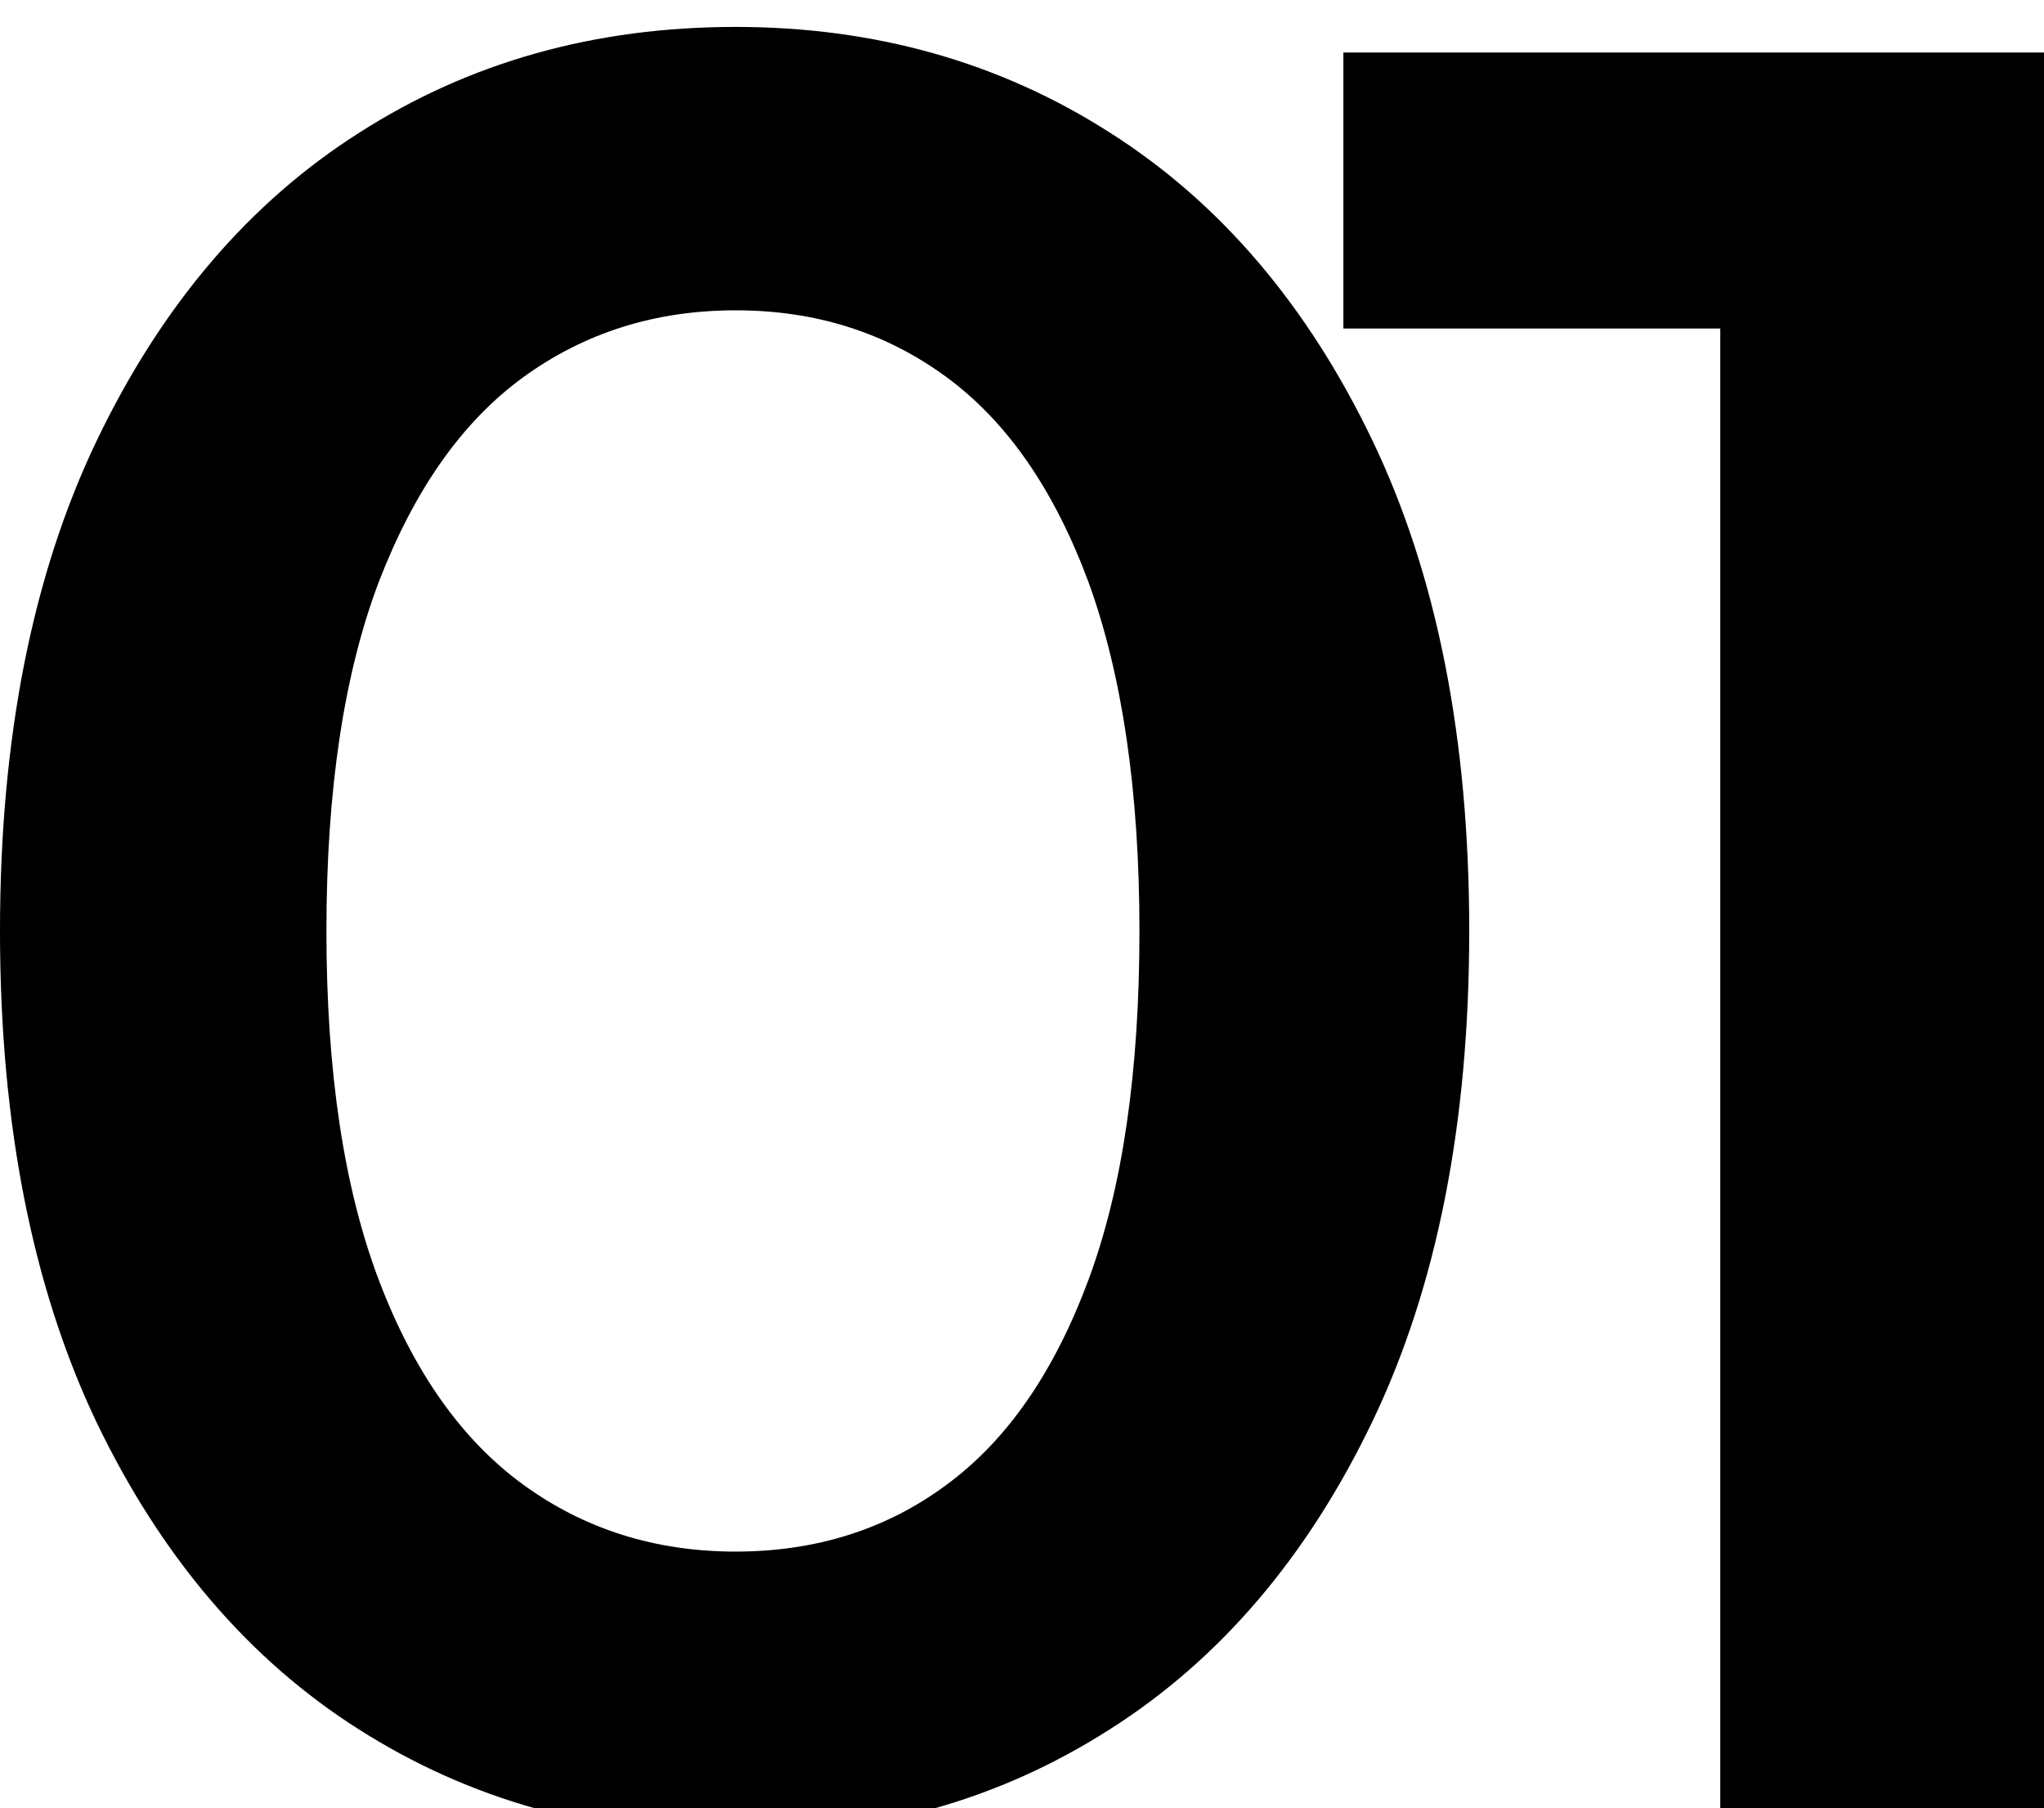
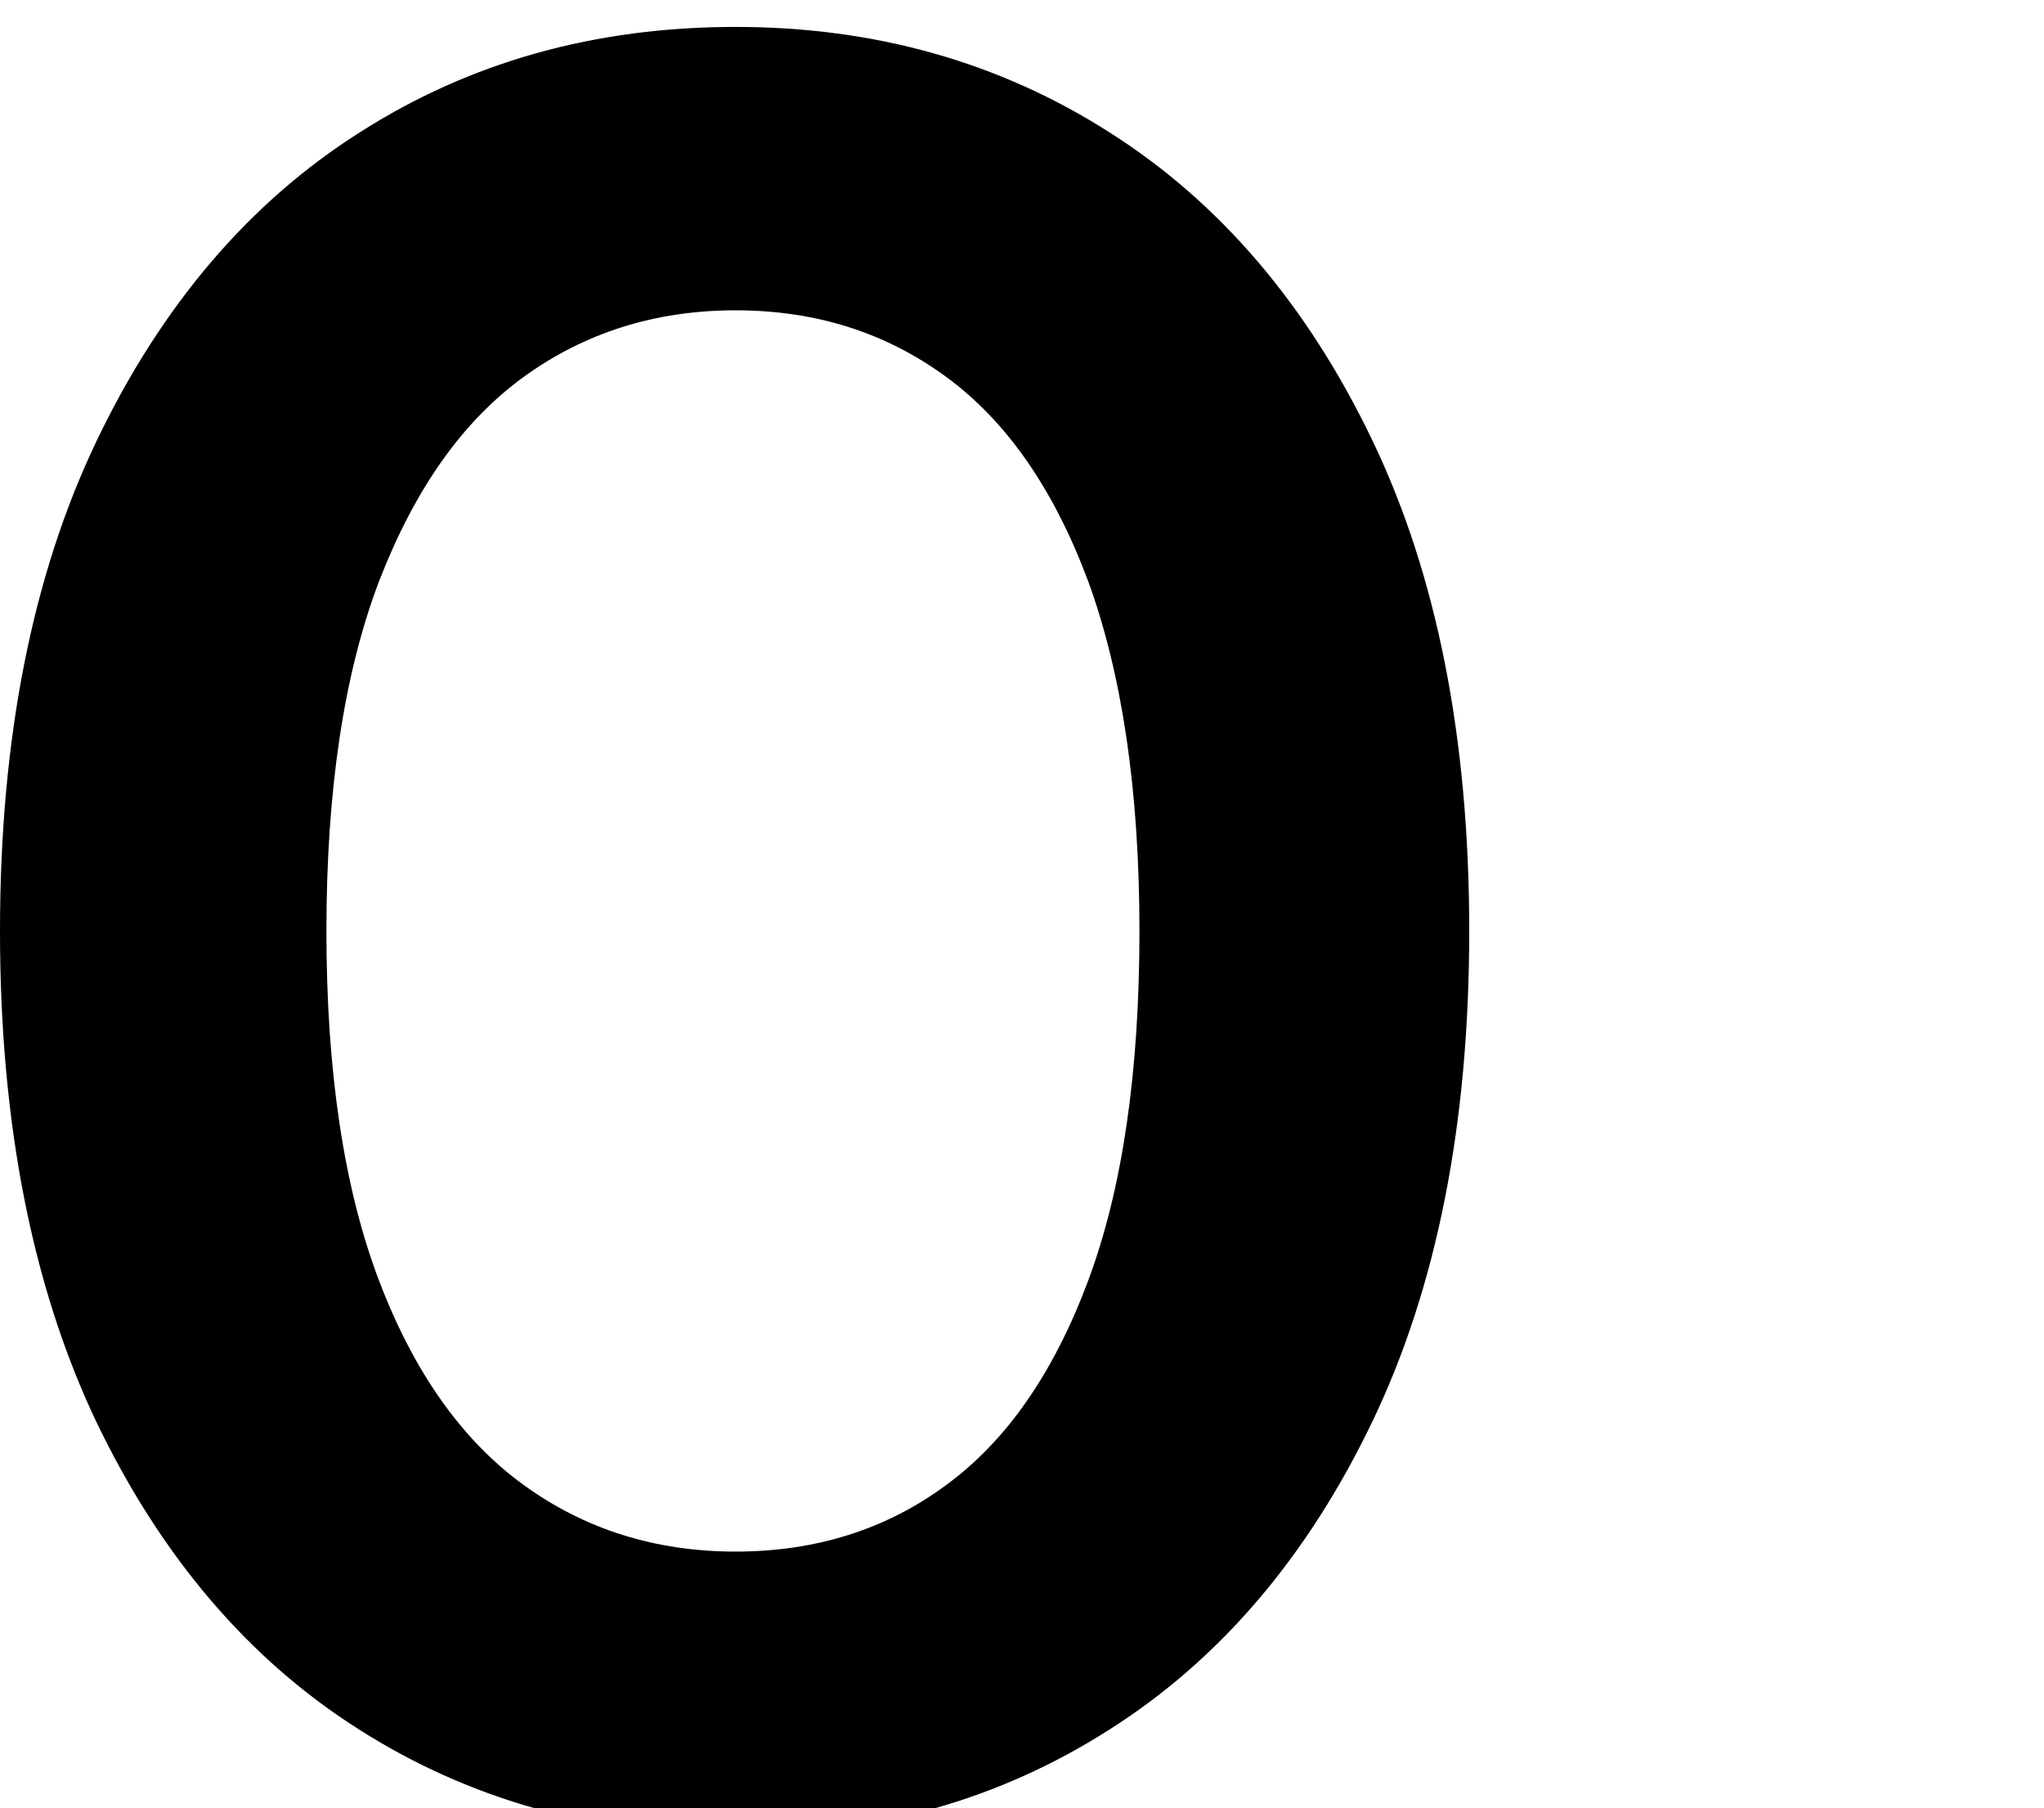
<svg xmlns="http://www.w3.org/2000/svg" id="Layer_1" x="0px" y="0px" viewBox="0 0 303.7 268.6" style="enable-background:new 0 0 303.7 268.6;" xml:space="preserve">
  <g>
    <path d="M109.3,272.6c-20.9,0-39.5-5.2-56-15.7c-16.4-10.4-29.4-25.7-39-45.7C4.8,191.2,0,166.9,0,138.3c0-28.6,4.8-52.9,14.4-72.9 c9.6-20,22.6-35.3,39-45.7C69.8,9.2,88.4,4,109.3,4c20.6,0,39.2,5.2,55.6,15.7c16.4,10.4,29.4,25.7,39,45.7 c9.6,20,14.4,44.3,14.4,72.9c0,28.6-4.8,52.9-14.4,72.9c-9.6,20-22.6,35.3-39,45.7C148.5,267.4,130,272.6,109.3,272.6z M109.3,230.5c11.9,0,22.4-3.3,31.3-9.9c9-6.6,16-16.7,21.1-30.4c5.1-13.7,7.6-31,7.6-51.9c0-20.9-2.6-38.2-7.6-51.9 c-5.1-13.7-12.1-23.8-21.1-30.4c-9-6.6-19.4-9.9-31.3-9.9c-11.9,0-22.4,3.3-31.5,9.9c-9.1,6.6-16.2,16.7-21.5,30.4 c-5.2,13.7-7.8,31-7.8,51.9c0,20.9,2.6,38.2,7.8,51.9c5.2,13.7,12.4,23.8,21.5,30.4C86.9,227.2,97.4,230.5,109.3,230.5z" />
-     <path d="M255.6,268.9V26.4l20.5,22.4h-76.5v-41h104.1v261.2H255.6z" />
  </g>
</svg>